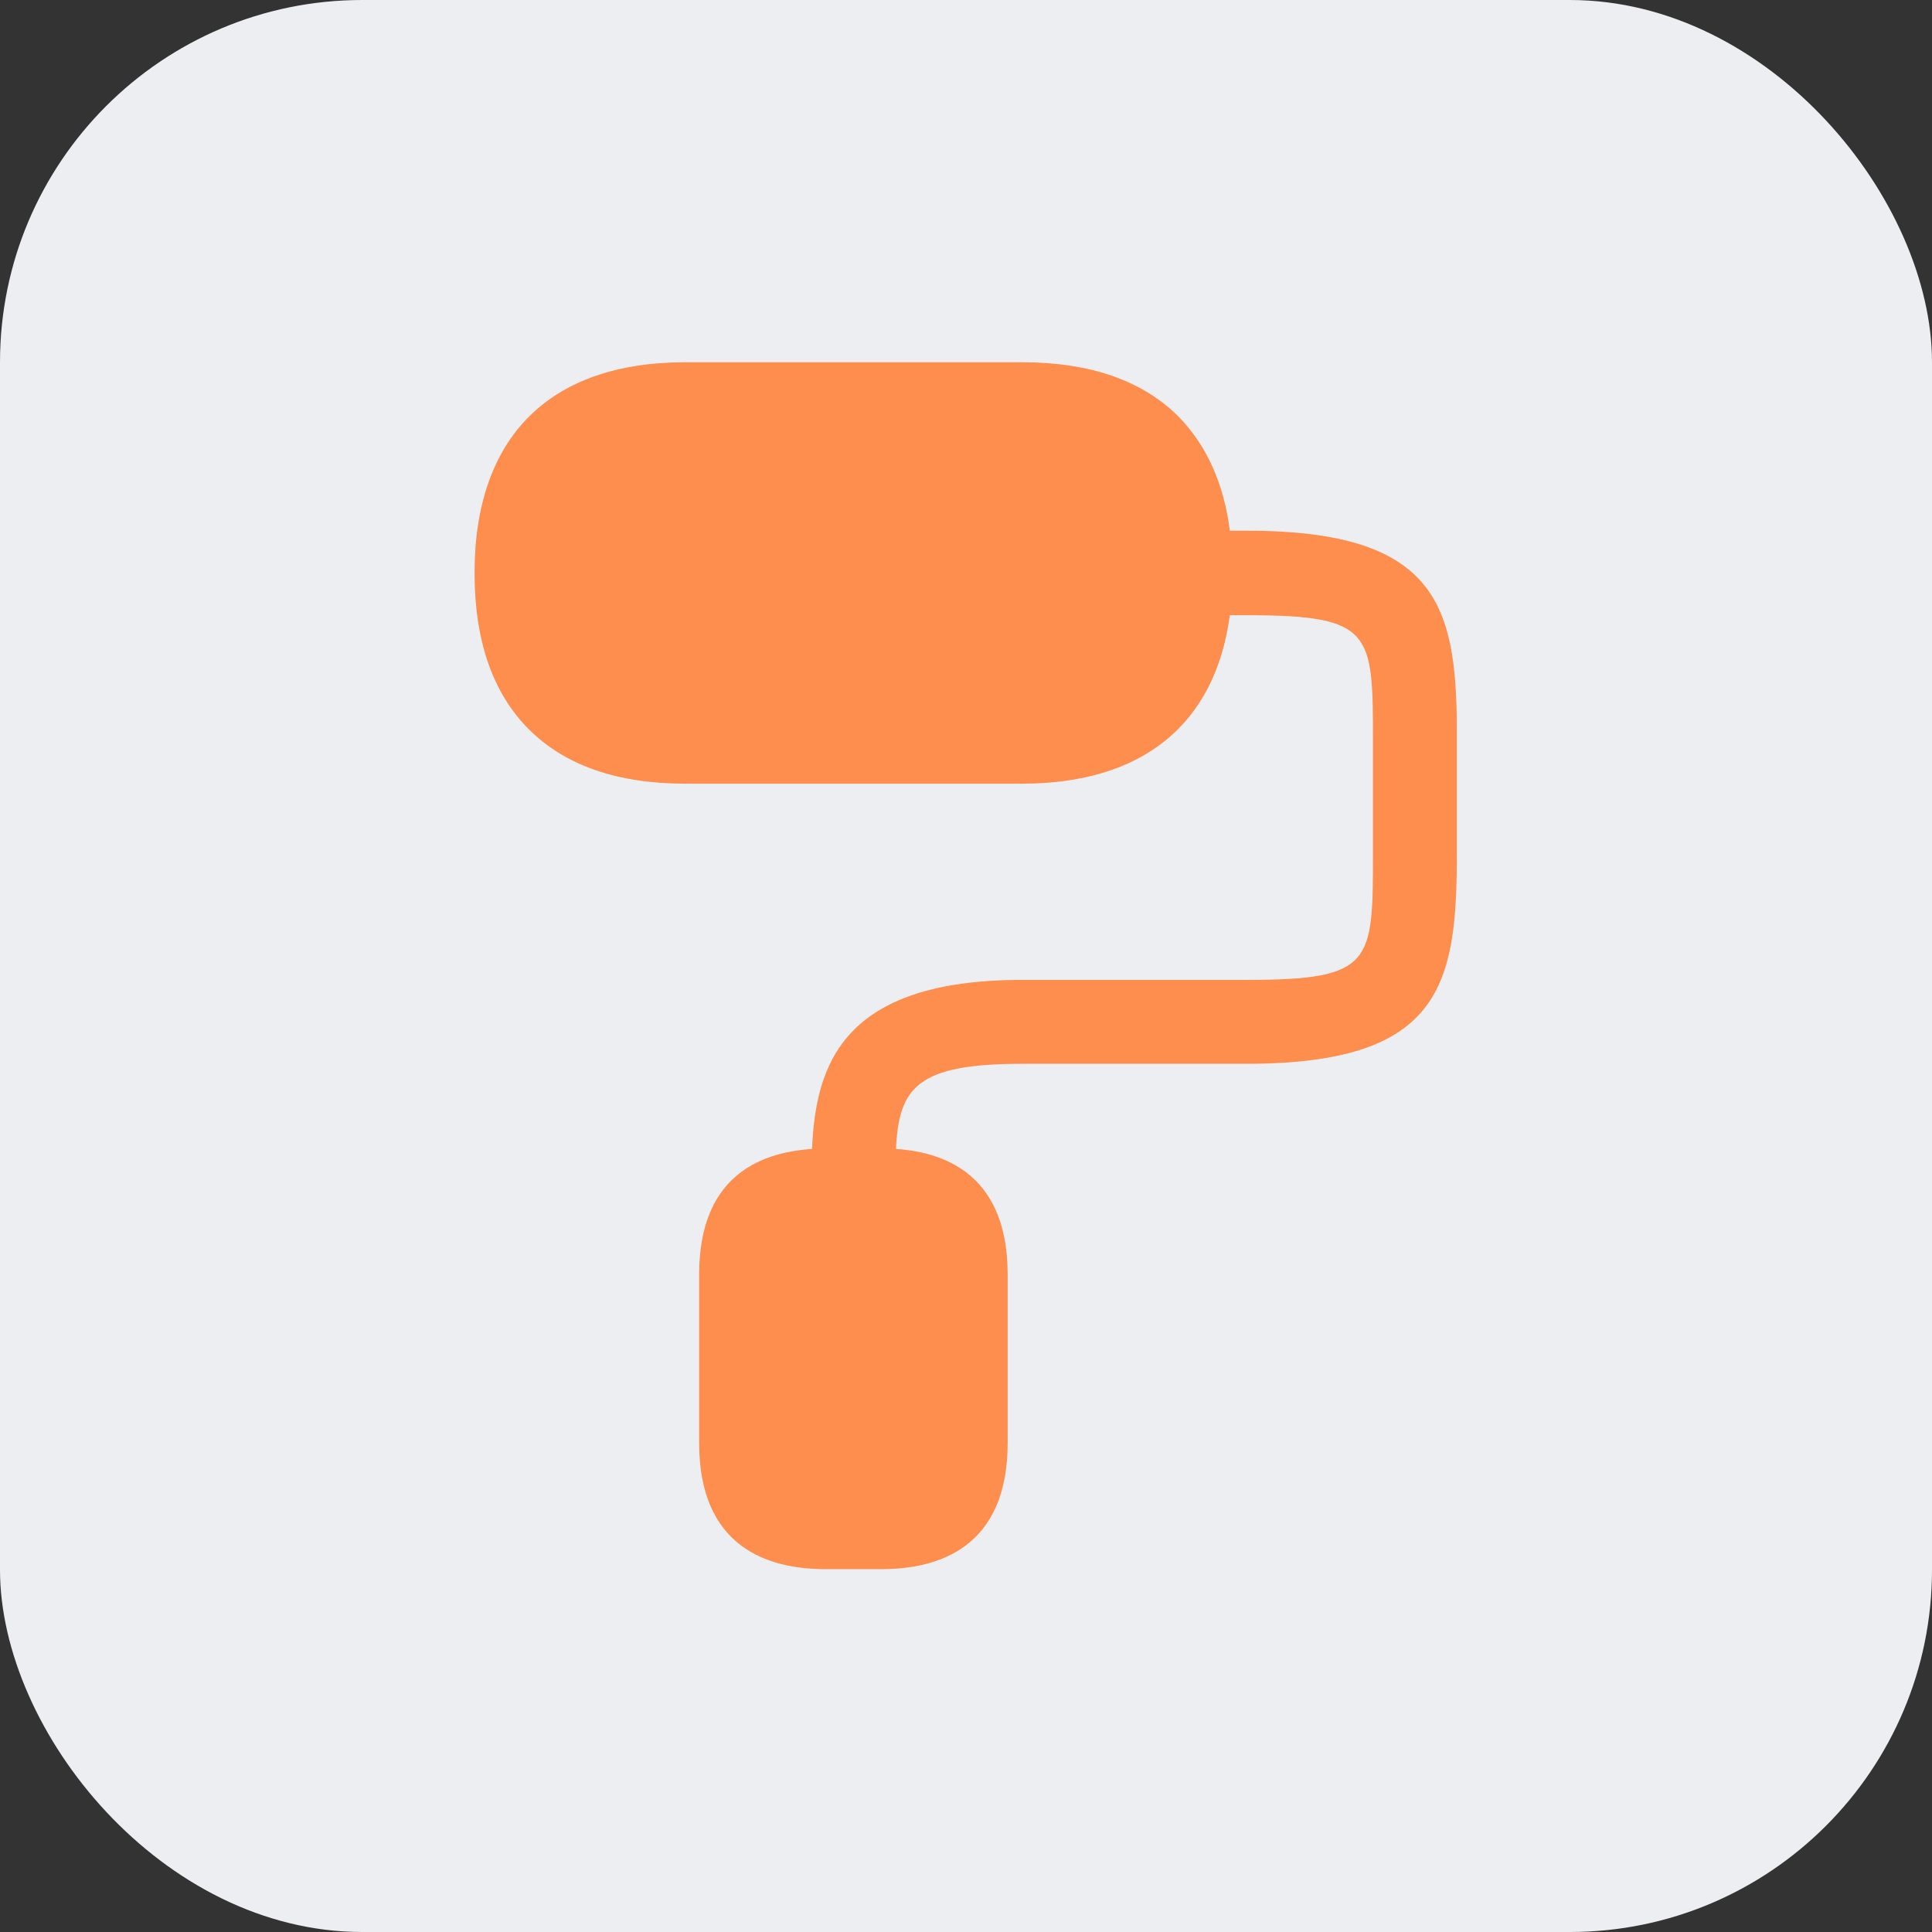
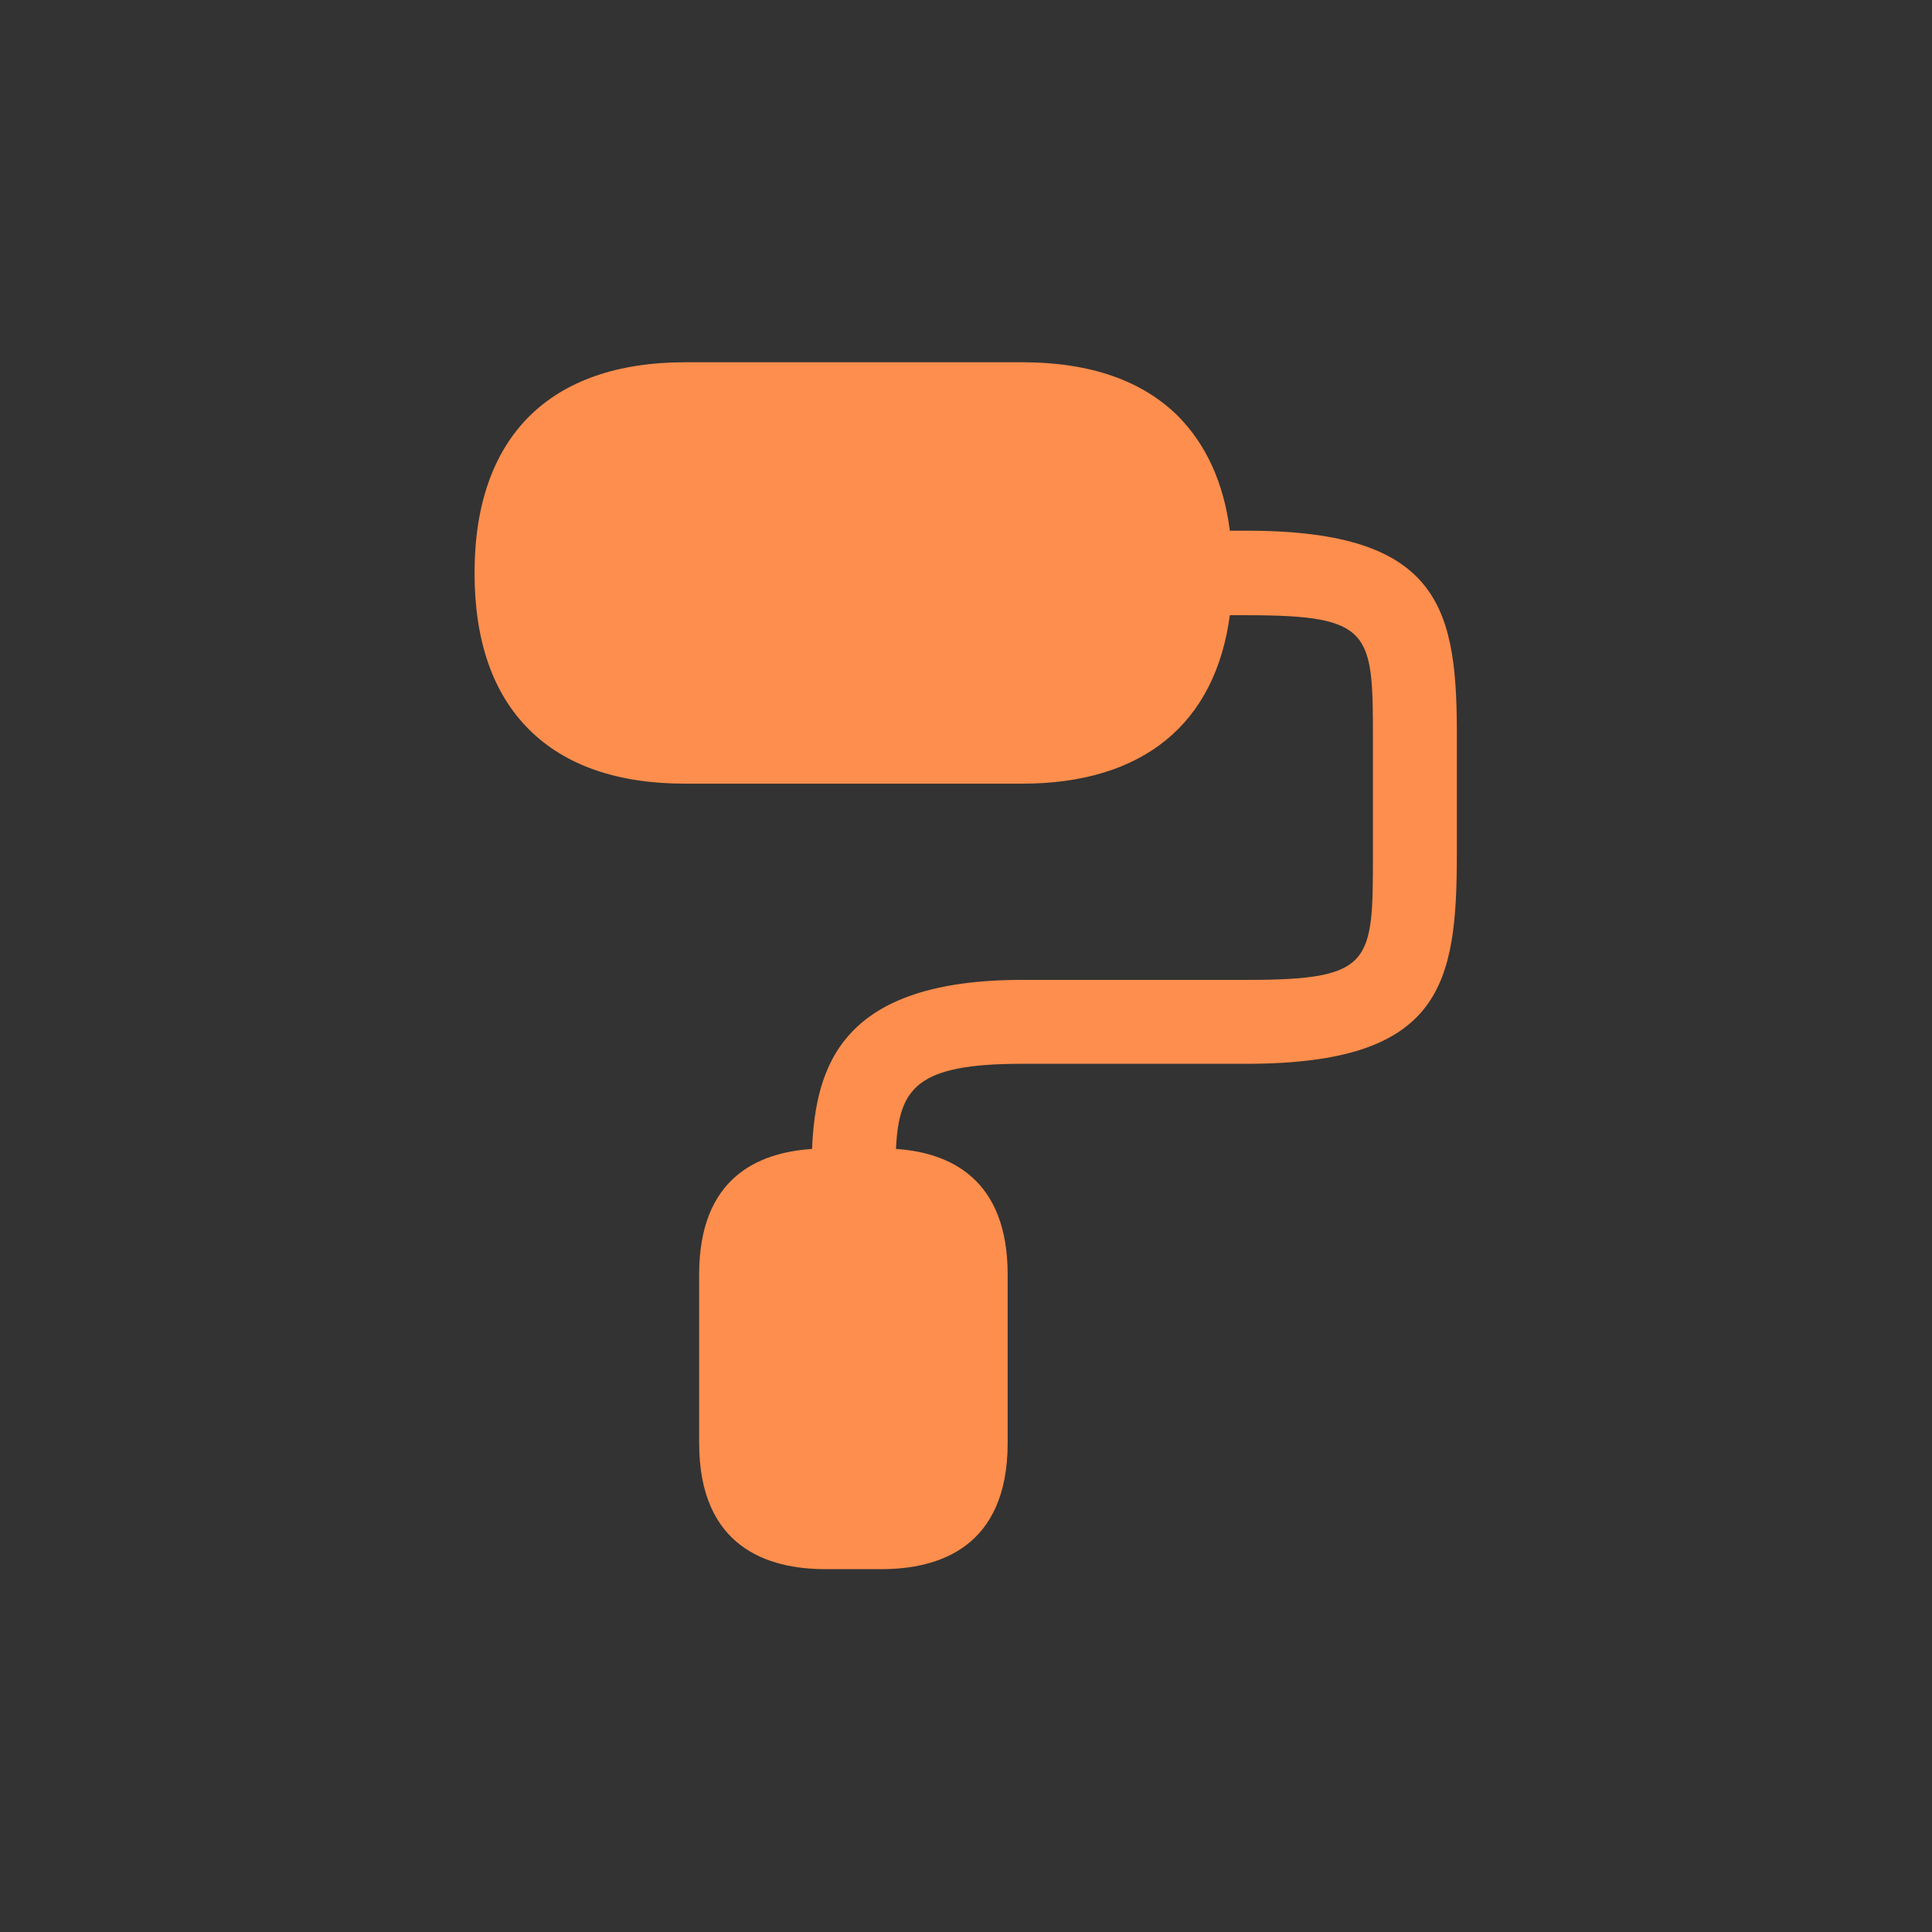
<svg xmlns="http://www.w3.org/2000/svg" width="32" height="32" viewBox="0 0 32 32" fill="none">
  <rect x="0" y="0" width="32" height="32" fill="#333333" stroke="none" />
-   <rect width="32" height="32" rx="6" fill="#EDEEF1" />
  <path d="M20.65 8.79H20.37C20.27 8 19.98 7.37 19.52 6.9C18.92 6.3 18.05 6 16.93 6H11.35C9.1 6 7.86 7.24 7.86 9.49C7.86 10.61 8.16 11.48 8.76 12.08C9.36 12.68 10.23 12.98 11.35 12.98H16.93C18.93 12.98 20.13 11.99 20.37 10.19H20.65C22.74 10.19 22.74 10.47 22.74 12.28V14.14C22.74 15.95 22.74 16.23 20.65 16.23H16.93C13.94 16.23 13.51 17.65 13.45 19.03C12.55 19.09 11.58 19.51 11.58 21.11V23.9C11.58 25.63 12.72 25.99 13.67 25.99H14.6C15.55 25.99 16.69 25.63 16.69 23.9V21.11C16.69 19.53 15.74 19.09 14.84 19.03C14.89 18.02 15.18 17.62 16.92 17.62H20.64C23.89 17.62 24.13 16.3 24.13 14.13V12.28C24.14 10.11 23.9 8.79 20.65 8.79Z" fill="#FE8E4D" />
</svg>